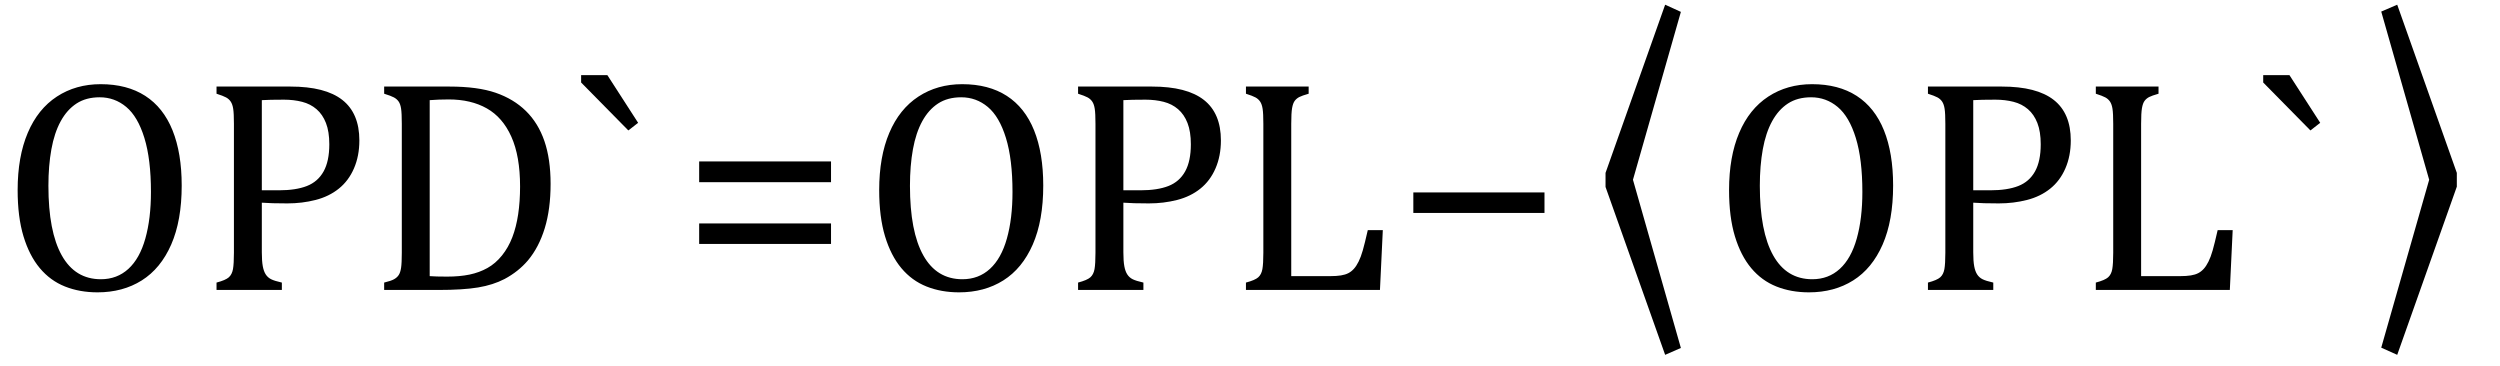
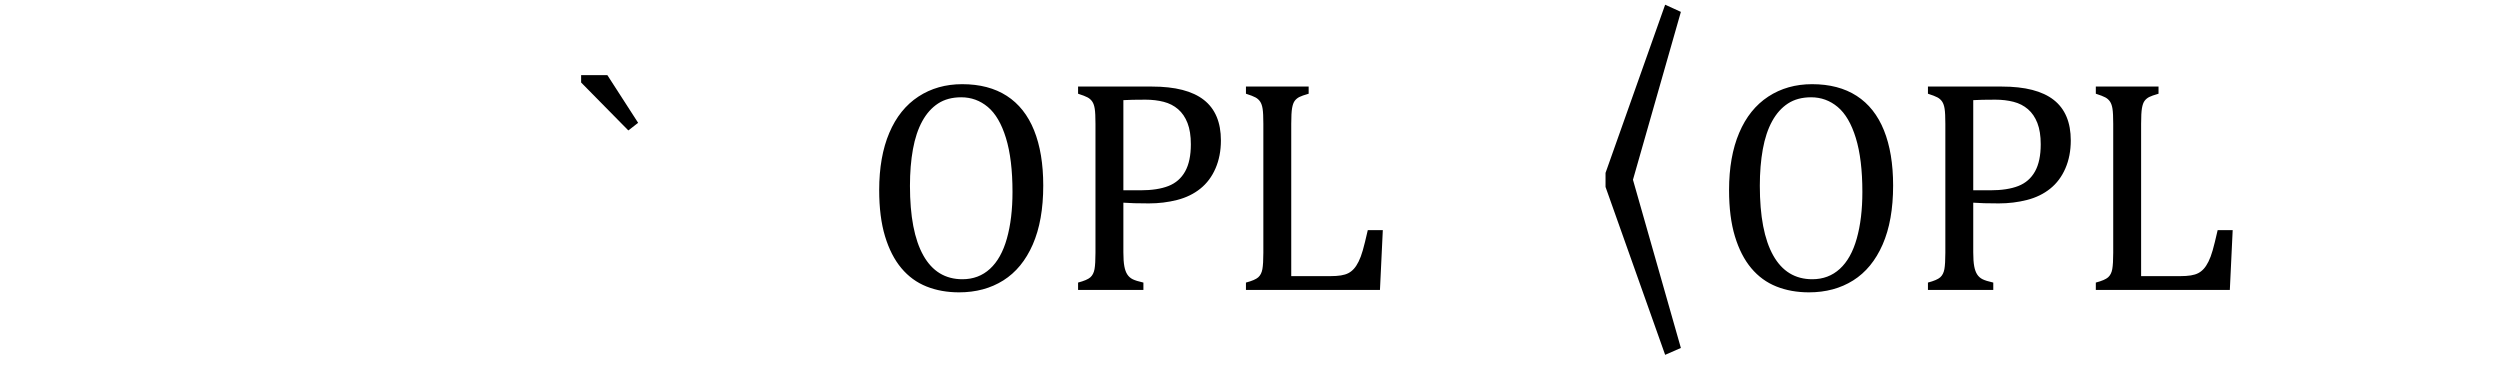
<svg xmlns="http://www.w3.org/2000/svg" stroke-dasharray="none" shape-rendering="auto" font-family="'Dialog'" width="163.813" text-rendering="auto" fill-opacity="1" contentScriptType="text/ecmascript" color-interpolation="auto" color-rendering="auto" preserveAspectRatio="xMidYMid meet" font-size="12" fill="black" stroke="black" image-rendering="auto" stroke-miterlimit="10" zoomAndPan="magnify" version="1.0" stroke-linecap="square" stroke-linejoin="miter" contentStyleType="text/css" font-style="normal" height="24" stroke-width="1" stroke-dashoffset="0" font-weight="normal" stroke-opacity="1" y="-5">
  <defs id="genericDefs" />
  <g>
    <g text-rendering="optimizeLegibility" transform="translate(0,19)" color-rendering="optimizeQuality" color-interpolation="linearRGB" image-rendering="optimizeQuality">
-       <path d="M6.391 0.156 Q5.219 0.156 4.258 -0.227 Q3.297 -0.609 2.609 -1.43 Q1.922 -2.25 1.539 -3.516 Q1.156 -4.781 1.156 -6.547 Q1.156 -8.734 1.82 -10.297 Q2.484 -11.859 3.727 -12.672 Q4.969 -13.484 6.594 -13.484 Q8.328 -13.484 9.516 -12.719 Q10.703 -11.953 11.305 -10.461 Q11.906 -8.969 11.906 -6.844 Q11.906 -4.547 11.219 -2.977 Q10.531 -1.406 9.289 -0.625 Q8.047 0.156 6.391 0.156 ZM3.172 -6.828 Q3.172 -3.828 4.047 -2.266 Q4.922 -0.703 6.609 -0.703 Q7.672 -0.703 8.414 -1.383 Q9.156 -2.062 9.523 -3.367 Q9.891 -4.672 9.891 -6.422 Q9.891 -8.562 9.461 -9.961 Q9.031 -11.359 8.273 -11.992 Q7.516 -12.625 6.531 -12.625 Q5.641 -12.625 5.016 -12.219 Q4.391 -11.812 3.977 -11.055 Q3.562 -10.297 3.367 -9.219 Q3.172 -8.141 3.172 -6.828 ZM17.156 -2.469 Q17.156 -1.891 17.219 -1.555 Q17.281 -1.219 17.414 -1.016 Q17.547 -0.812 17.766 -0.703 Q17.984 -0.594 18.469 -0.484 L18.469 0 L14.188 0 L14.188 -0.484 Q14.781 -0.641 14.992 -0.828 Q15.203 -1.016 15.266 -1.367 Q15.328 -1.719 15.328 -2.438 L15.328 -10.891 Q15.328 -11.562 15.281 -11.867 Q15.234 -12.172 15.117 -12.344 Q15 -12.516 14.812 -12.617 Q14.625 -12.719 14.188 -12.859 L14.188 -13.328 L19.031 -13.328 Q21.312 -13.328 22.43 -12.453 Q23.547 -11.578 23.547 -9.797 Q23.547 -8.781 23.195 -7.969 Q22.844 -7.156 22.203 -6.641 Q21.562 -6.125 20.68 -5.898 Q19.797 -5.672 18.828 -5.672 Q17.75 -5.672 17.156 -5.719 L17.156 -2.469 ZM17.156 -6.531 L18.281 -6.531 Q19.391 -6.531 20.109 -6.812 Q20.828 -7.094 21.203 -7.766 Q21.578 -8.438 21.578 -9.547 Q21.578 -10.375 21.359 -10.938 Q21.141 -11.5 20.742 -11.844 Q20.344 -12.188 19.797 -12.328 Q19.25 -12.469 18.609 -12.469 Q17.641 -12.469 17.156 -12.438 L17.156 -6.531 ZM25.172 0 L25.172 -0.484 Q25.625 -0.594 25.82 -0.703 Q26.016 -0.812 26.125 -0.977 Q26.234 -1.141 26.281 -1.453 Q26.328 -1.766 26.328 -2.438 L26.328 -10.891 Q26.328 -11.578 26.281 -11.883 Q26.234 -12.188 26.117 -12.352 Q26 -12.516 25.812 -12.617 Q25.625 -12.719 25.172 -12.859 L25.172 -13.328 L29.453 -13.328 Q31.297 -13.328 32.477 -12.922 Q33.656 -12.516 34.461 -11.727 Q35.266 -10.938 35.672 -9.758 Q36.078 -8.578 36.078 -6.953 Q36.078 -5.297 35.695 -4.047 Q35.312 -2.797 34.594 -1.938 Q33.969 -1.203 33.062 -0.719 Q32.312 -0.328 31.328 -0.164 Q30.344 0 28.703 0 L25.172 0 ZM28.156 -0.906 Q28.547 -0.875 29.297 -0.875 Q30.125 -0.875 30.766 -1.008 Q31.406 -1.141 31.938 -1.438 Q32.469 -1.734 32.891 -2.258 Q33.312 -2.781 33.57 -3.453 Q33.828 -4.125 33.953 -4.961 Q34.078 -5.797 34.078 -6.781 Q34.078 -8.766 33.508 -10.039 Q32.938 -11.312 31.898 -11.898 Q30.859 -12.484 29.406 -12.484 Q28.75 -12.484 28.156 -12.438 L28.156 -0.906 Z" stroke="none" />
-     </g>
+       </g>
    <g text-rendering="optimizeLegibility" transform="translate(37.469,19)" color-rendering="optimizeQuality" color-interpolation="linearRGB" image-rendering="optimizeQuality">
      <path d="M2.328 -14.078 L4.344 -10.953 L3.703 -10.453 L0.609 -13.594 L0.609 -14.078 L2.328 -14.078 Z" stroke="none" />
    </g>
    <g text-rendering="optimizeLegibility" transform="translate(44.594,19)" color-rendering="optimizeQuality" color-interpolation="linearRGB" image-rendering="optimizeQuality">
-       <path d="M1.219 -7.062 L1.219 -8.422 L9.859 -8.422 L9.859 -7.062 L1.219 -7.062 ZM1.219 -3.016 L1.219 -4.359 L9.859 -4.359 L9.859 -3.016 L1.219 -3.016 Z" stroke="none" />
-     </g>
+       </g>
    <g text-rendering="optimizeLegibility" transform="translate(56.453,19)" color-rendering="optimizeQuality" color-interpolation="linearRGB" image-rendering="optimizeQuality">
      <path d="M6.391 0.156 Q5.219 0.156 4.258 -0.227 Q3.297 -0.609 2.609 -1.43 Q1.922 -2.25 1.539 -3.516 Q1.156 -4.781 1.156 -6.547 Q1.156 -8.734 1.82 -10.297 Q2.484 -11.859 3.727 -12.672 Q4.969 -13.484 6.594 -13.484 Q8.328 -13.484 9.516 -12.719 Q10.703 -11.953 11.305 -10.461 Q11.906 -8.969 11.906 -6.844 Q11.906 -4.547 11.219 -2.977 Q10.531 -1.406 9.289 -0.625 Q8.047 0.156 6.391 0.156 ZM3.172 -6.828 Q3.172 -3.828 4.047 -2.266 Q4.922 -0.703 6.609 -0.703 Q7.672 -0.703 8.414 -1.383 Q9.156 -2.062 9.523 -3.367 Q9.891 -4.672 9.891 -6.422 Q9.891 -8.562 9.461 -9.961 Q9.031 -11.359 8.273 -11.992 Q7.516 -12.625 6.531 -12.625 Q5.641 -12.625 5.016 -12.219 Q4.391 -11.812 3.977 -11.055 Q3.562 -10.297 3.367 -9.219 Q3.172 -8.141 3.172 -6.828 ZM17.156 -2.469 Q17.156 -1.891 17.219 -1.555 Q17.281 -1.219 17.414 -1.016 Q17.547 -0.812 17.766 -0.703 Q17.984 -0.594 18.469 -0.484 L18.469 0 L14.188 0 L14.188 -0.484 Q14.781 -0.641 14.992 -0.828 Q15.203 -1.016 15.266 -1.367 Q15.328 -1.719 15.328 -2.438 L15.328 -10.891 Q15.328 -11.562 15.281 -11.867 Q15.234 -12.172 15.117 -12.344 Q15 -12.516 14.812 -12.617 Q14.625 -12.719 14.188 -12.859 L14.188 -13.328 L19.031 -13.328 Q21.312 -13.328 22.43 -12.453 Q23.547 -11.578 23.547 -9.797 Q23.547 -8.781 23.195 -7.969 Q22.844 -7.156 22.203 -6.641 Q21.562 -6.125 20.68 -5.898 Q19.797 -5.672 18.828 -5.672 Q17.75 -5.672 17.156 -5.719 L17.156 -2.469 ZM17.156 -6.531 L18.281 -6.531 Q19.391 -6.531 20.109 -6.812 Q20.828 -7.094 21.203 -7.766 Q21.578 -8.438 21.578 -9.547 Q21.578 -10.375 21.359 -10.938 Q21.141 -11.5 20.742 -11.844 Q20.344 -12.188 19.797 -12.328 Q19.25 -12.469 18.609 -12.469 Q17.641 -12.469 17.156 -12.438 L17.156 -6.531 ZM28.156 -0.906 L30.703 -0.906 Q31.125 -0.906 31.414 -0.953 Q31.703 -1 31.898 -1.102 Q32.094 -1.203 32.258 -1.383 Q32.422 -1.562 32.57 -1.859 Q32.719 -2.156 32.844 -2.594 Q32.969 -3.031 33.172 -3.922 L34.156 -3.922 L33.969 0 L25.188 0 L25.188 -0.484 Q25.781 -0.641 25.992 -0.828 Q26.203 -1.016 26.266 -1.367 Q26.328 -1.719 26.328 -2.438 L26.328 -10.891 Q26.328 -11.562 26.281 -11.867 Q26.234 -12.172 26.117 -12.344 Q26 -12.516 25.812 -12.617 Q25.625 -12.719 25.188 -12.859 L25.188 -13.328 L29.297 -13.328 L29.297 -12.859 Q28.859 -12.734 28.68 -12.641 Q28.5 -12.547 28.383 -12.391 Q28.266 -12.234 28.211 -11.914 Q28.156 -11.594 28.156 -10.891 L28.156 -0.906 Z" stroke="none" />
    </g>
    <g text-rendering="optimizeLegibility" transform="translate(91.375,19)" color-rendering="optimizeQuality" color-interpolation="linearRGB" image-rendering="optimizeQuality">
-       <path d="M1.234 -5.047 L1.234 -6.391 L9.828 -6.391 L9.828 -5.047 L1.234 -5.047 Z" stroke="none" />
-     </g>
+       </g>
    <g text-rendering="optimizeLegibility" transform="translate(103.984,17.917) matrix(1,0,0,1.255,0,0)" color-rendering="optimizeQuality" color-interpolation="linearRGB" image-rendering="optimizeQuality">
      <path d="M5.125 4.25 L1.219 -4.516 L1.219 -5.25 L5.125 -14.031 L6.156 -13.656 L3.016 -4.891 L6.156 3.891 L5.125 4.25 Z" stroke="none" />
    </g>
    <g text-rendering="optimizeLegibility" transform="translate(112.141,19)" color-rendering="optimizeQuality" color-interpolation="linearRGB" image-rendering="optimizeQuality">
      <path d="M6.391 0.156 Q5.219 0.156 4.258 -0.227 Q3.297 -0.609 2.609 -1.43 Q1.922 -2.25 1.539 -3.516 Q1.156 -4.781 1.156 -6.547 Q1.156 -8.734 1.82 -10.297 Q2.484 -11.859 3.727 -12.672 Q4.969 -13.484 6.594 -13.484 Q8.328 -13.484 9.516 -12.719 Q10.703 -11.953 11.305 -10.461 Q11.906 -8.969 11.906 -6.844 Q11.906 -4.547 11.219 -2.977 Q10.531 -1.406 9.289 -0.625 Q8.047 0.156 6.391 0.156 ZM3.172 -6.828 Q3.172 -3.828 4.047 -2.266 Q4.922 -0.703 6.609 -0.703 Q7.672 -0.703 8.414 -1.383 Q9.156 -2.062 9.523 -3.367 Q9.891 -4.672 9.891 -6.422 Q9.891 -8.562 9.461 -9.961 Q9.031 -11.359 8.273 -11.992 Q7.516 -12.625 6.531 -12.625 Q5.641 -12.625 5.016 -12.219 Q4.391 -11.812 3.977 -11.055 Q3.562 -10.297 3.367 -9.219 Q3.172 -8.141 3.172 -6.828 ZM17.156 -2.469 Q17.156 -1.891 17.219 -1.555 Q17.281 -1.219 17.414 -1.016 Q17.547 -0.812 17.766 -0.703 Q17.984 -0.594 18.469 -0.484 L18.469 0 L14.188 0 L14.188 -0.484 Q14.781 -0.641 14.992 -0.828 Q15.203 -1.016 15.266 -1.367 Q15.328 -1.719 15.328 -2.438 L15.328 -10.891 Q15.328 -11.562 15.281 -11.867 Q15.234 -12.172 15.117 -12.344 Q15 -12.516 14.812 -12.617 Q14.625 -12.719 14.188 -12.859 L14.188 -13.328 L19.031 -13.328 Q21.312 -13.328 22.43 -12.453 Q23.547 -11.578 23.547 -9.797 Q23.547 -8.781 23.195 -7.969 Q22.844 -7.156 22.203 -6.641 Q21.562 -6.125 20.68 -5.898 Q19.797 -5.672 18.828 -5.672 Q17.75 -5.672 17.156 -5.719 L17.156 -2.469 ZM17.156 -6.531 L18.281 -6.531 Q19.391 -6.531 20.109 -6.812 Q20.828 -7.094 21.203 -7.766 Q21.578 -8.438 21.578 -9.547 Q21.578 -10.375 21.359 -10.938 Q21.141 -11.5 20.742 -11.844 Q20.344 -12.188 19.797 -12.328 Q19.25 -12.469 18.609 -12.469 Q17.641 -12.469 17.156 -12.438 L17.156 -6.531 ZM28.156 -0.906 L30.703 -0.906 Q31.125 -0.906 31.414 -0.953 Q31.703 -1 31.898 -1.102 Q32.094 -1.203 32.258 -1.383 Q32.422 -1.562 32.57 -1.859 Q32.719 -2.156 32.844 -2.594 Q32.969 -3.031 33.172 -3.922 L34.156 -3.922 L33.969 0 L25.188 0 L25.188 -0.484 Q25.781 -0.641 25.992 -0.828 Q26.203 -1.016 26.266 -1.367 Q26.328 -1.719 26.328 -2.438 L26.328 -10.891 Q26.328 -11.562 26.281 -11.867 Q26.234 -12.172 26.117 -12.344 Q26 -12.516 25.812 -12.617 Q25.625 -12.719 25.188 -12.859 L25.188 -13.328 L29.297 -13.328 L29.297 -12.859 Q28.859 -12.734 28.68 -12.641 Q28.5 -12.547 28.383 -12.391 Q28.266 -12.234 28.211 -11.914 Q28.156 -11.594 28.156 -10.891 L28.156 -0.906 Z" stroke="none" />
    </g>
    <g text-rendering="optimizeLegibility" transform="translate(147.688,19)" color-rendering="optimizeQuality" color-interpolation="linearRGB" image-rendering="optimizeQuality">
-       <path d="M2.328 -14.078 L4.344 -10.953 L3.703 -10.453 L0.609 -13.594 L0.609 -14.078 L2.328 -14.078 Z" stroke="none" />
-     </g>
+       </g>
    <g text-rendering="optimizeLegibility" transform="translate(155,17.917) matrix(1,0,0,1.255,0,0)" color-rendering="optimizeQuality" color-interpolation="linearRGB" image-rendering="optimizeQuality">
-       <path d="M2.078 -14.031 L5.984 -5.25 L5.984 -4.531 L2.078 4.25 L1.031 3.875 L4.172 -4.891 L1.031 -13.672 L2.078 -14.031 Z" stroke="none" />
-     </g>
+       </g>
  </g>
</svg>